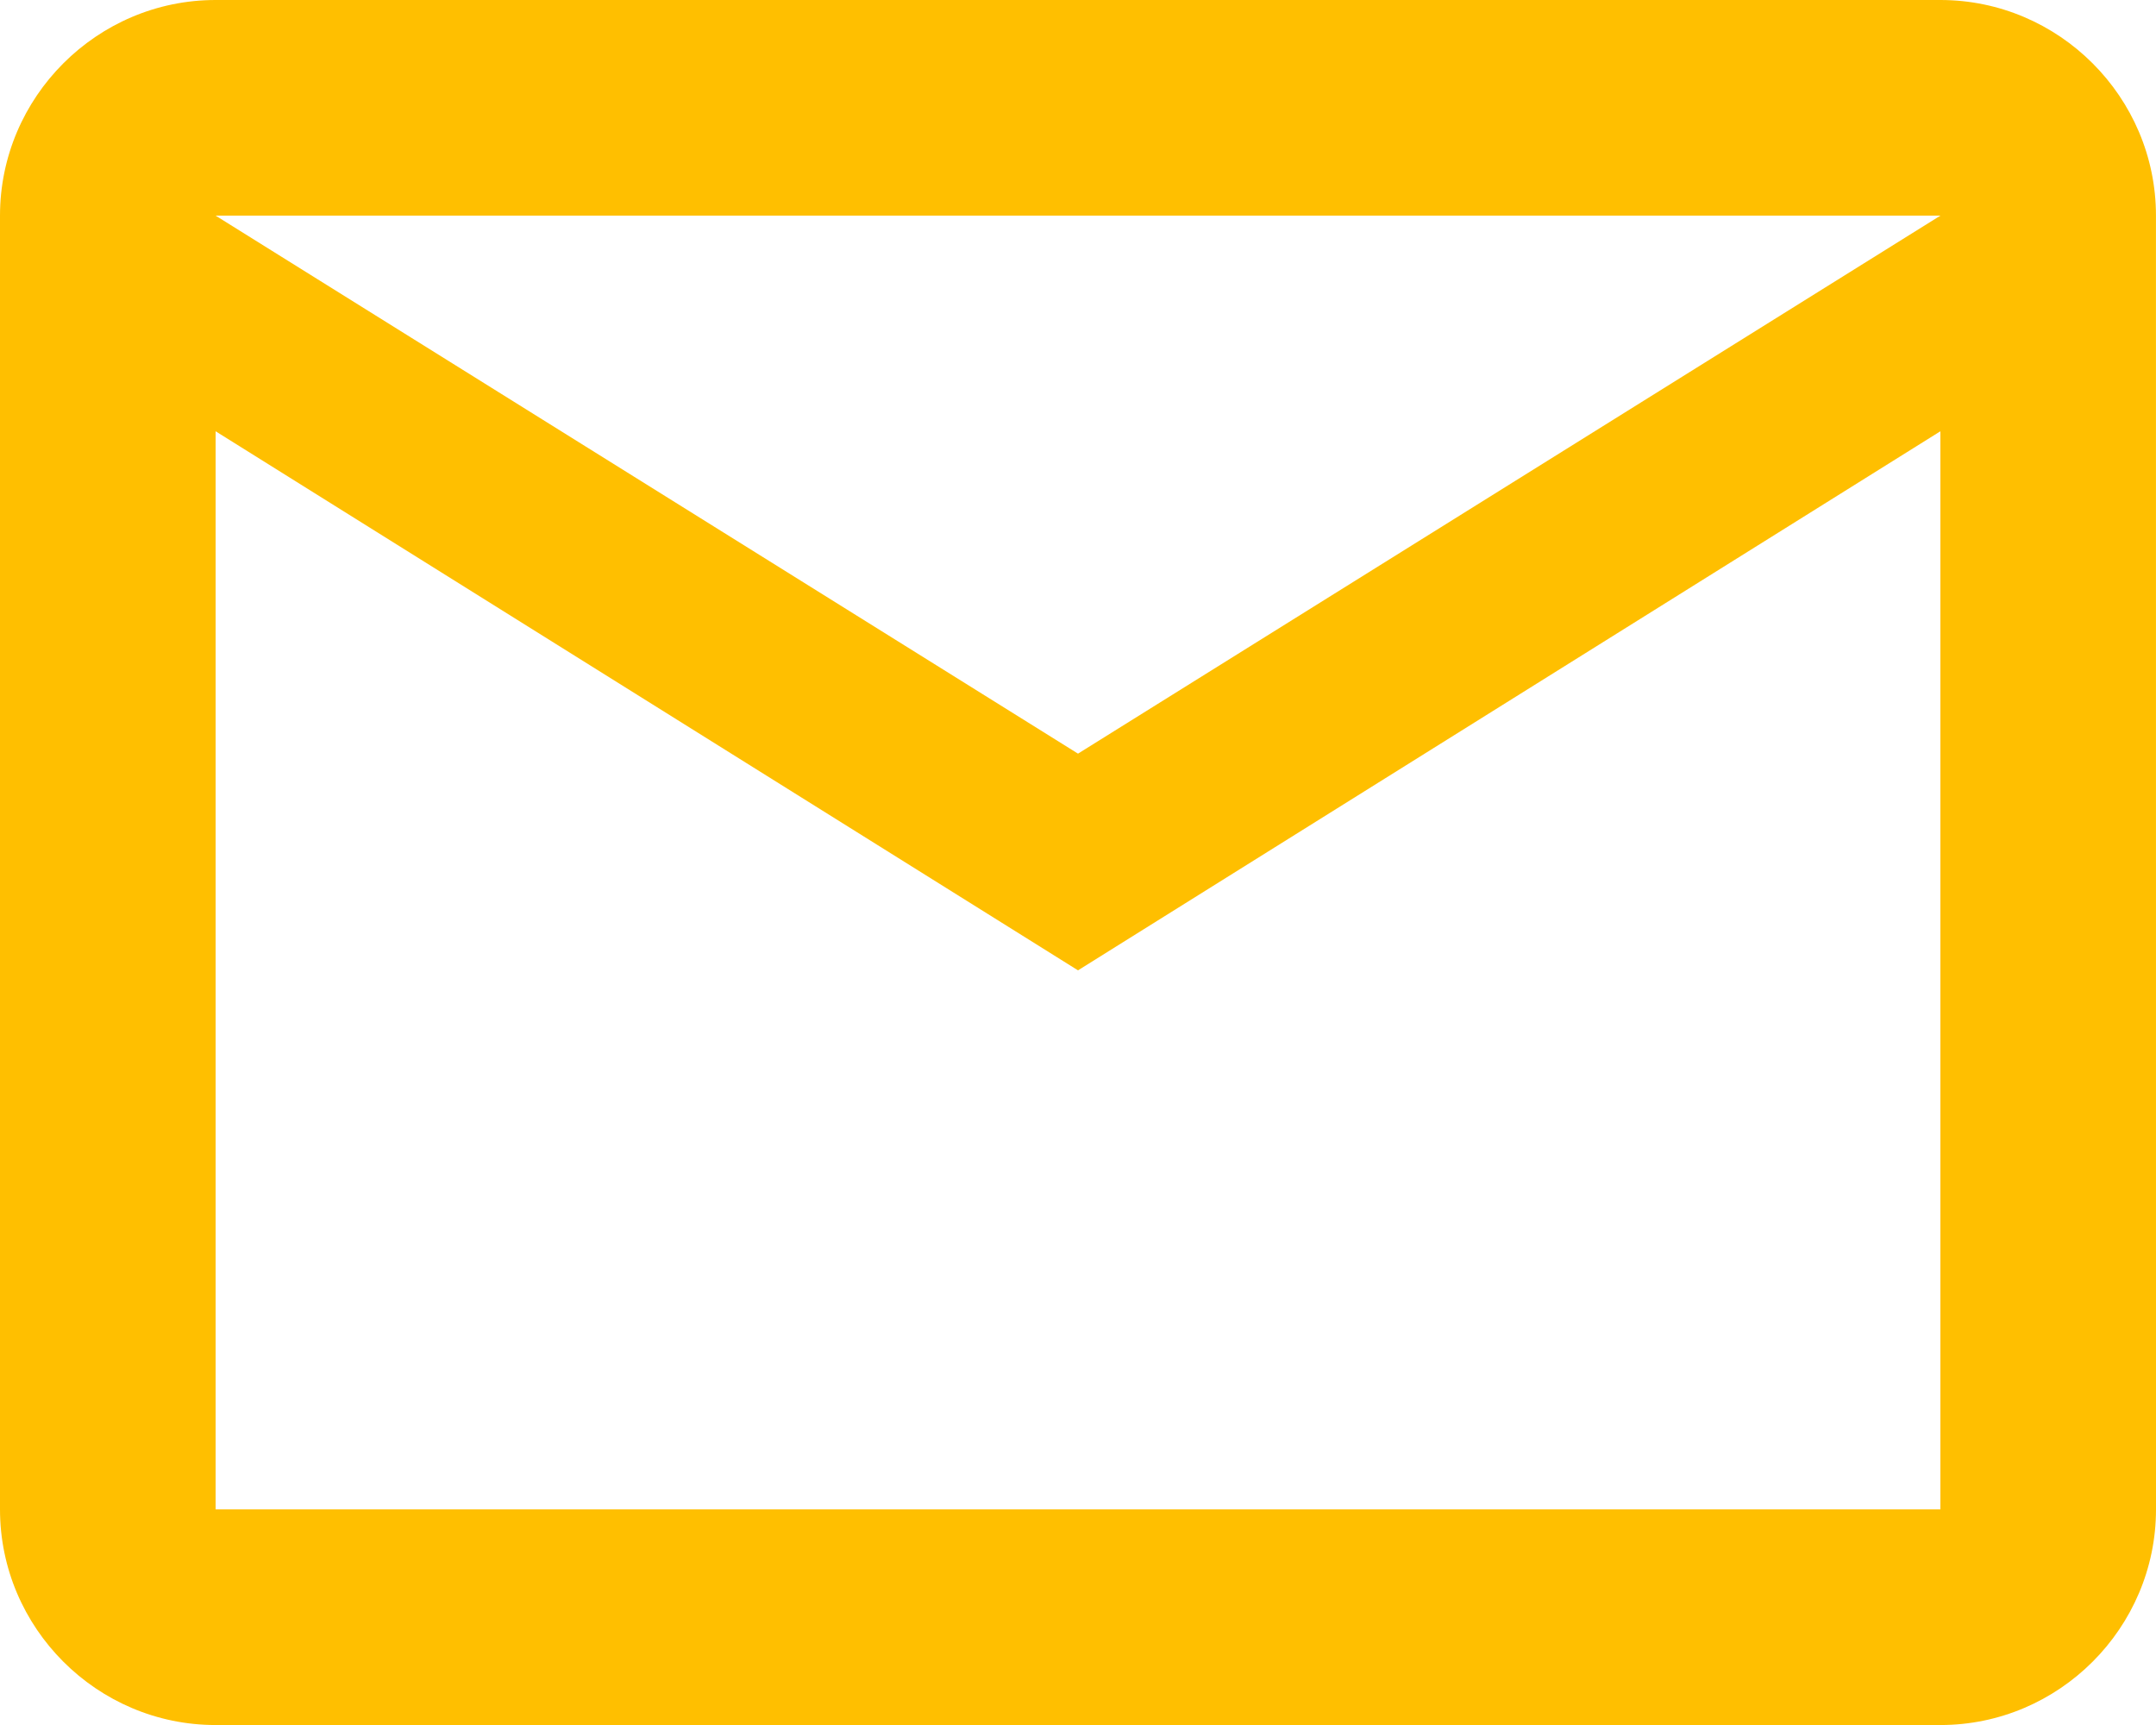
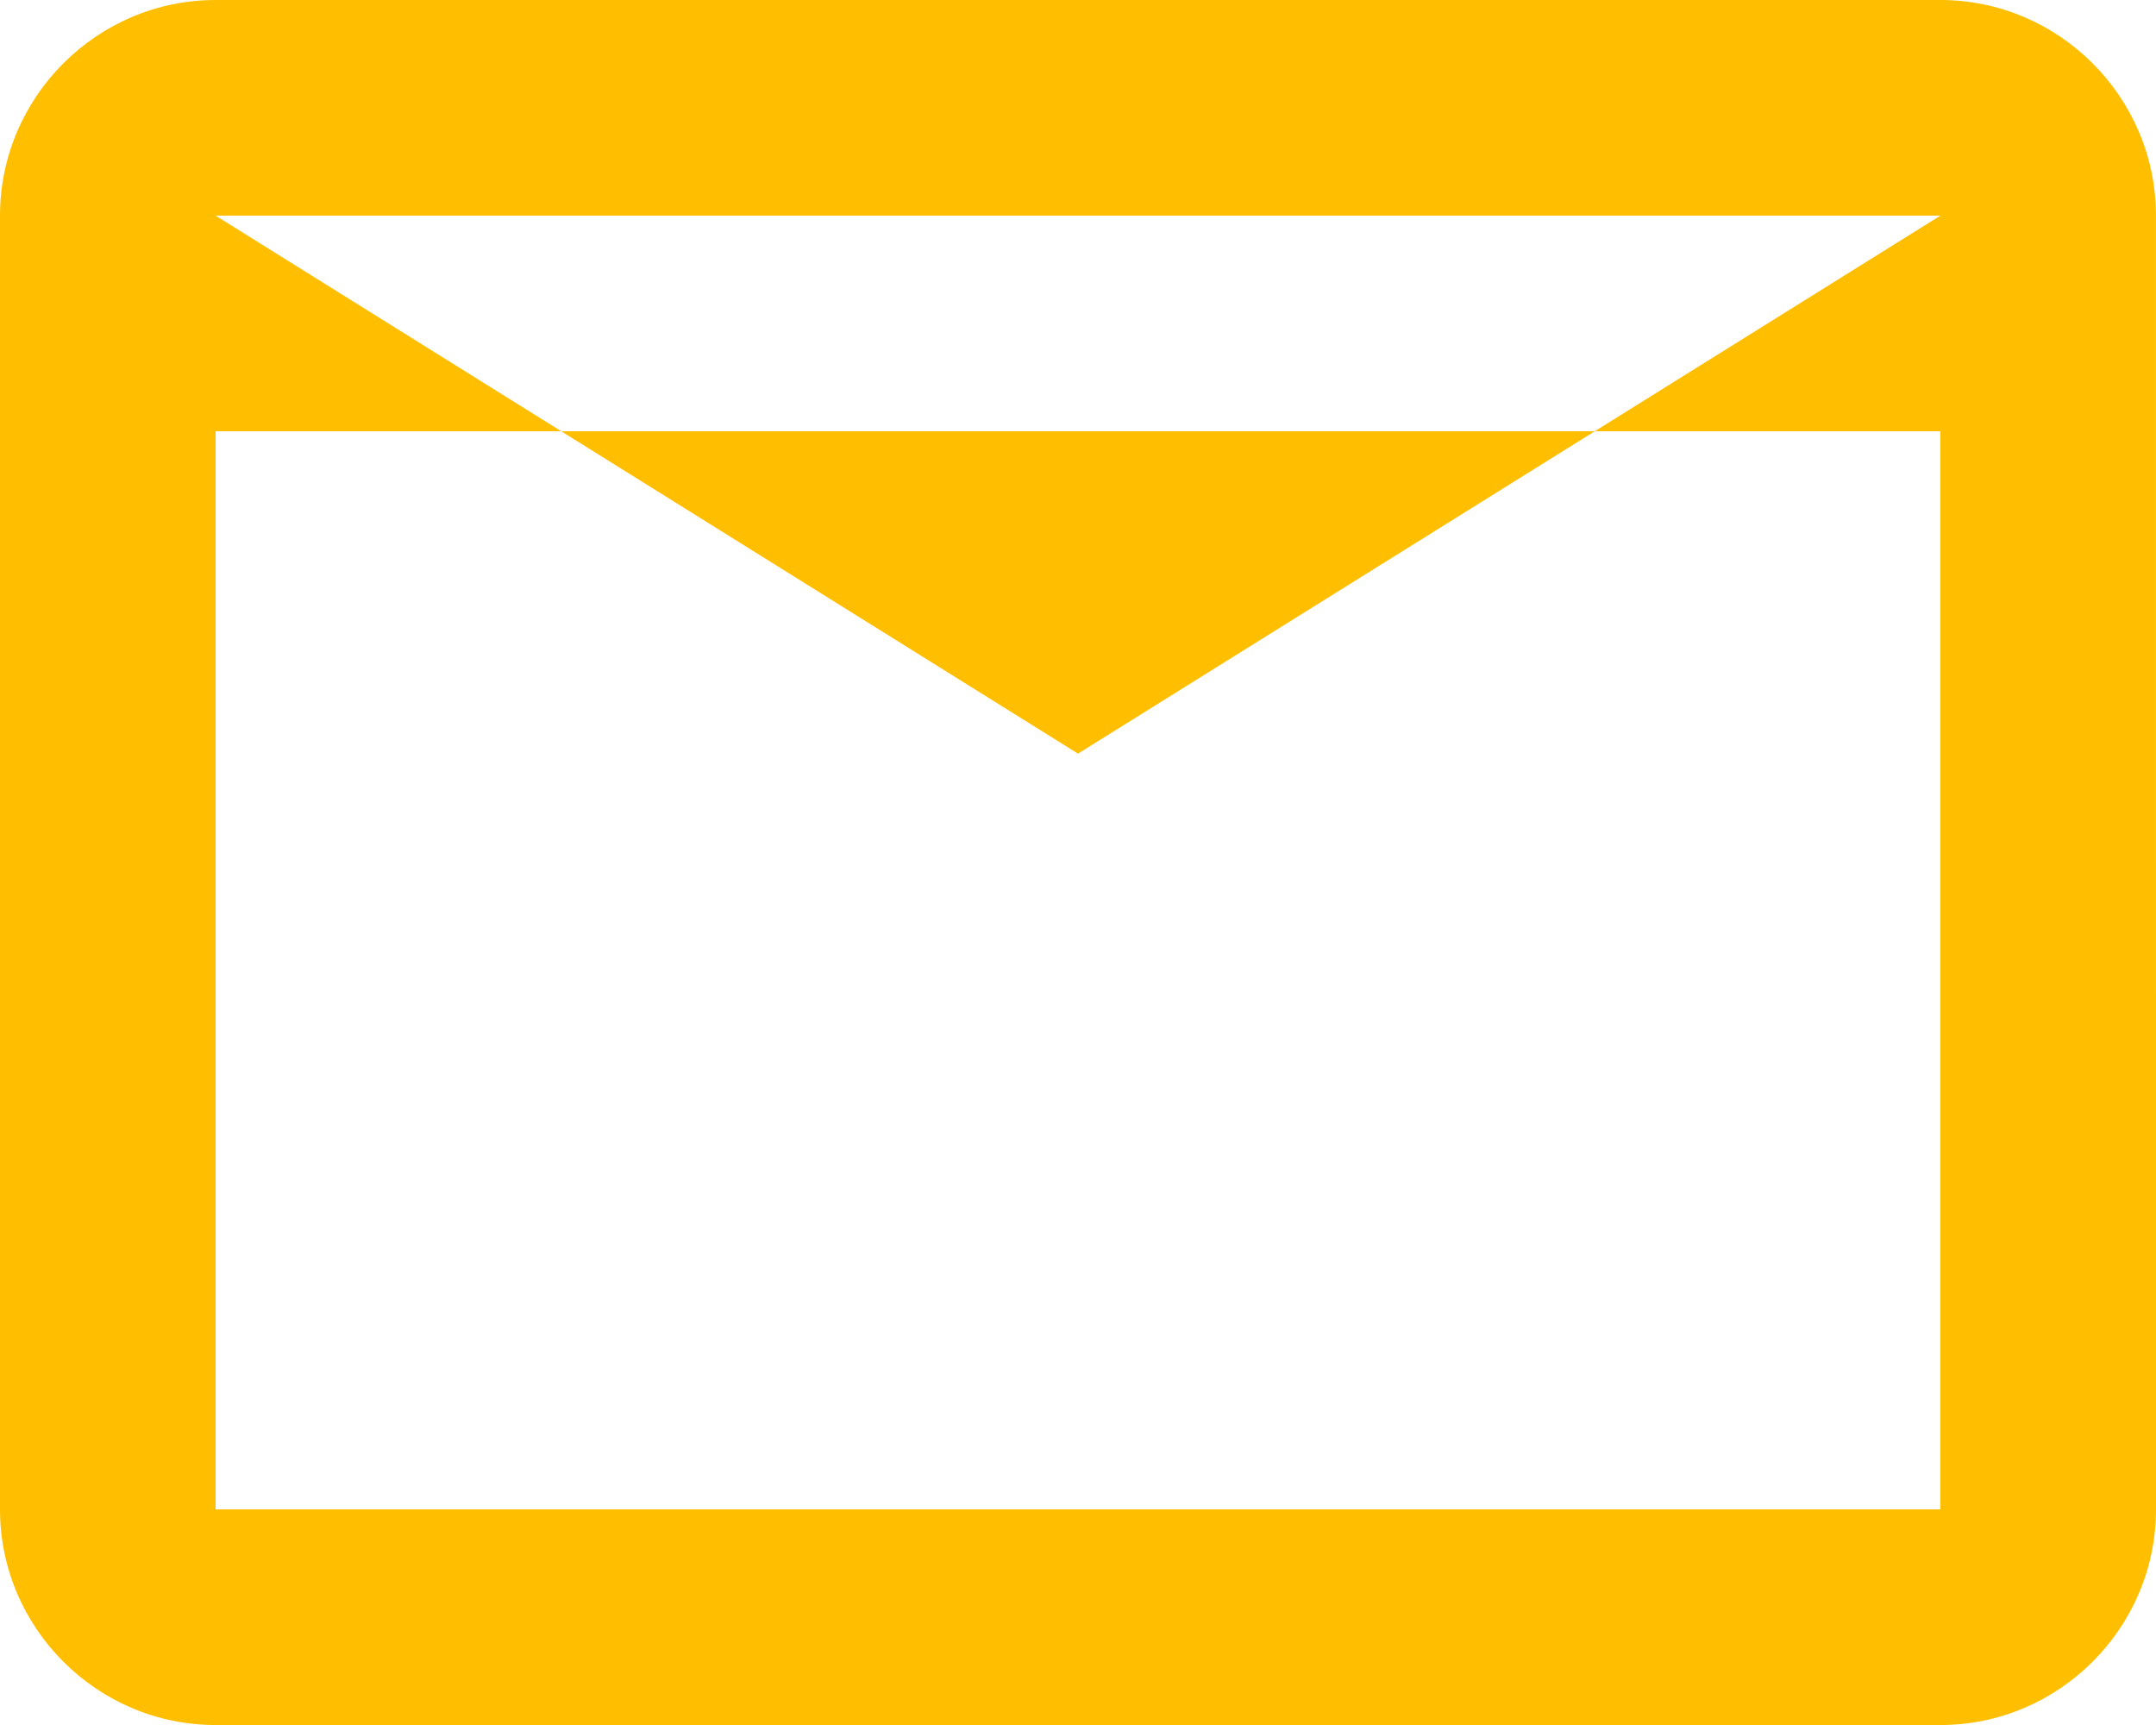
<svg xmlns="http://www.w3.org/2000/svg" width="100%" height="100%" viewBox="0 0 127274 101821" version="1.1" xml:space="preserve" style="fill-rule:evenodd;clip-rule:evenodd;stroke-linejoin:round;stroke-miterlimit:2;">
  <g id="Warstwa_x0020_1">
-     <path d="M127272,12728C127272,5729 121545,0 114544,0L12728,0C5729,0 0,5727 0,12728L0,89093C0,96092 5726,101821 12728,101821L114546,101821C121545,101821 127274,96094 127274,89093L127272,12728ZM114546,12728L63637,44484L12728,12728L114546,12728ZM114546,89093L12728,89093L12728,25456L63637,57275L114546,25456L114546,89093Z" style="fill:#ffbf00;" />
+     <path d="M127272,12728C127272,5729 121545,0 114544,0L12728,0C5729,0 0,5727 0,12728L0,89093C0,96092 5726,101821 12728,101821L114546,101821C121545,101821 127274,96094 127274,89093L127272,12728ZM114546,12728L63637,44484L12728,12728L114546,12728ZM114546,89093L12728,89093L12728,25456L114546,25456L114546,89093Z" style="fill:#ffbf00;" />
  </g>
</svg>